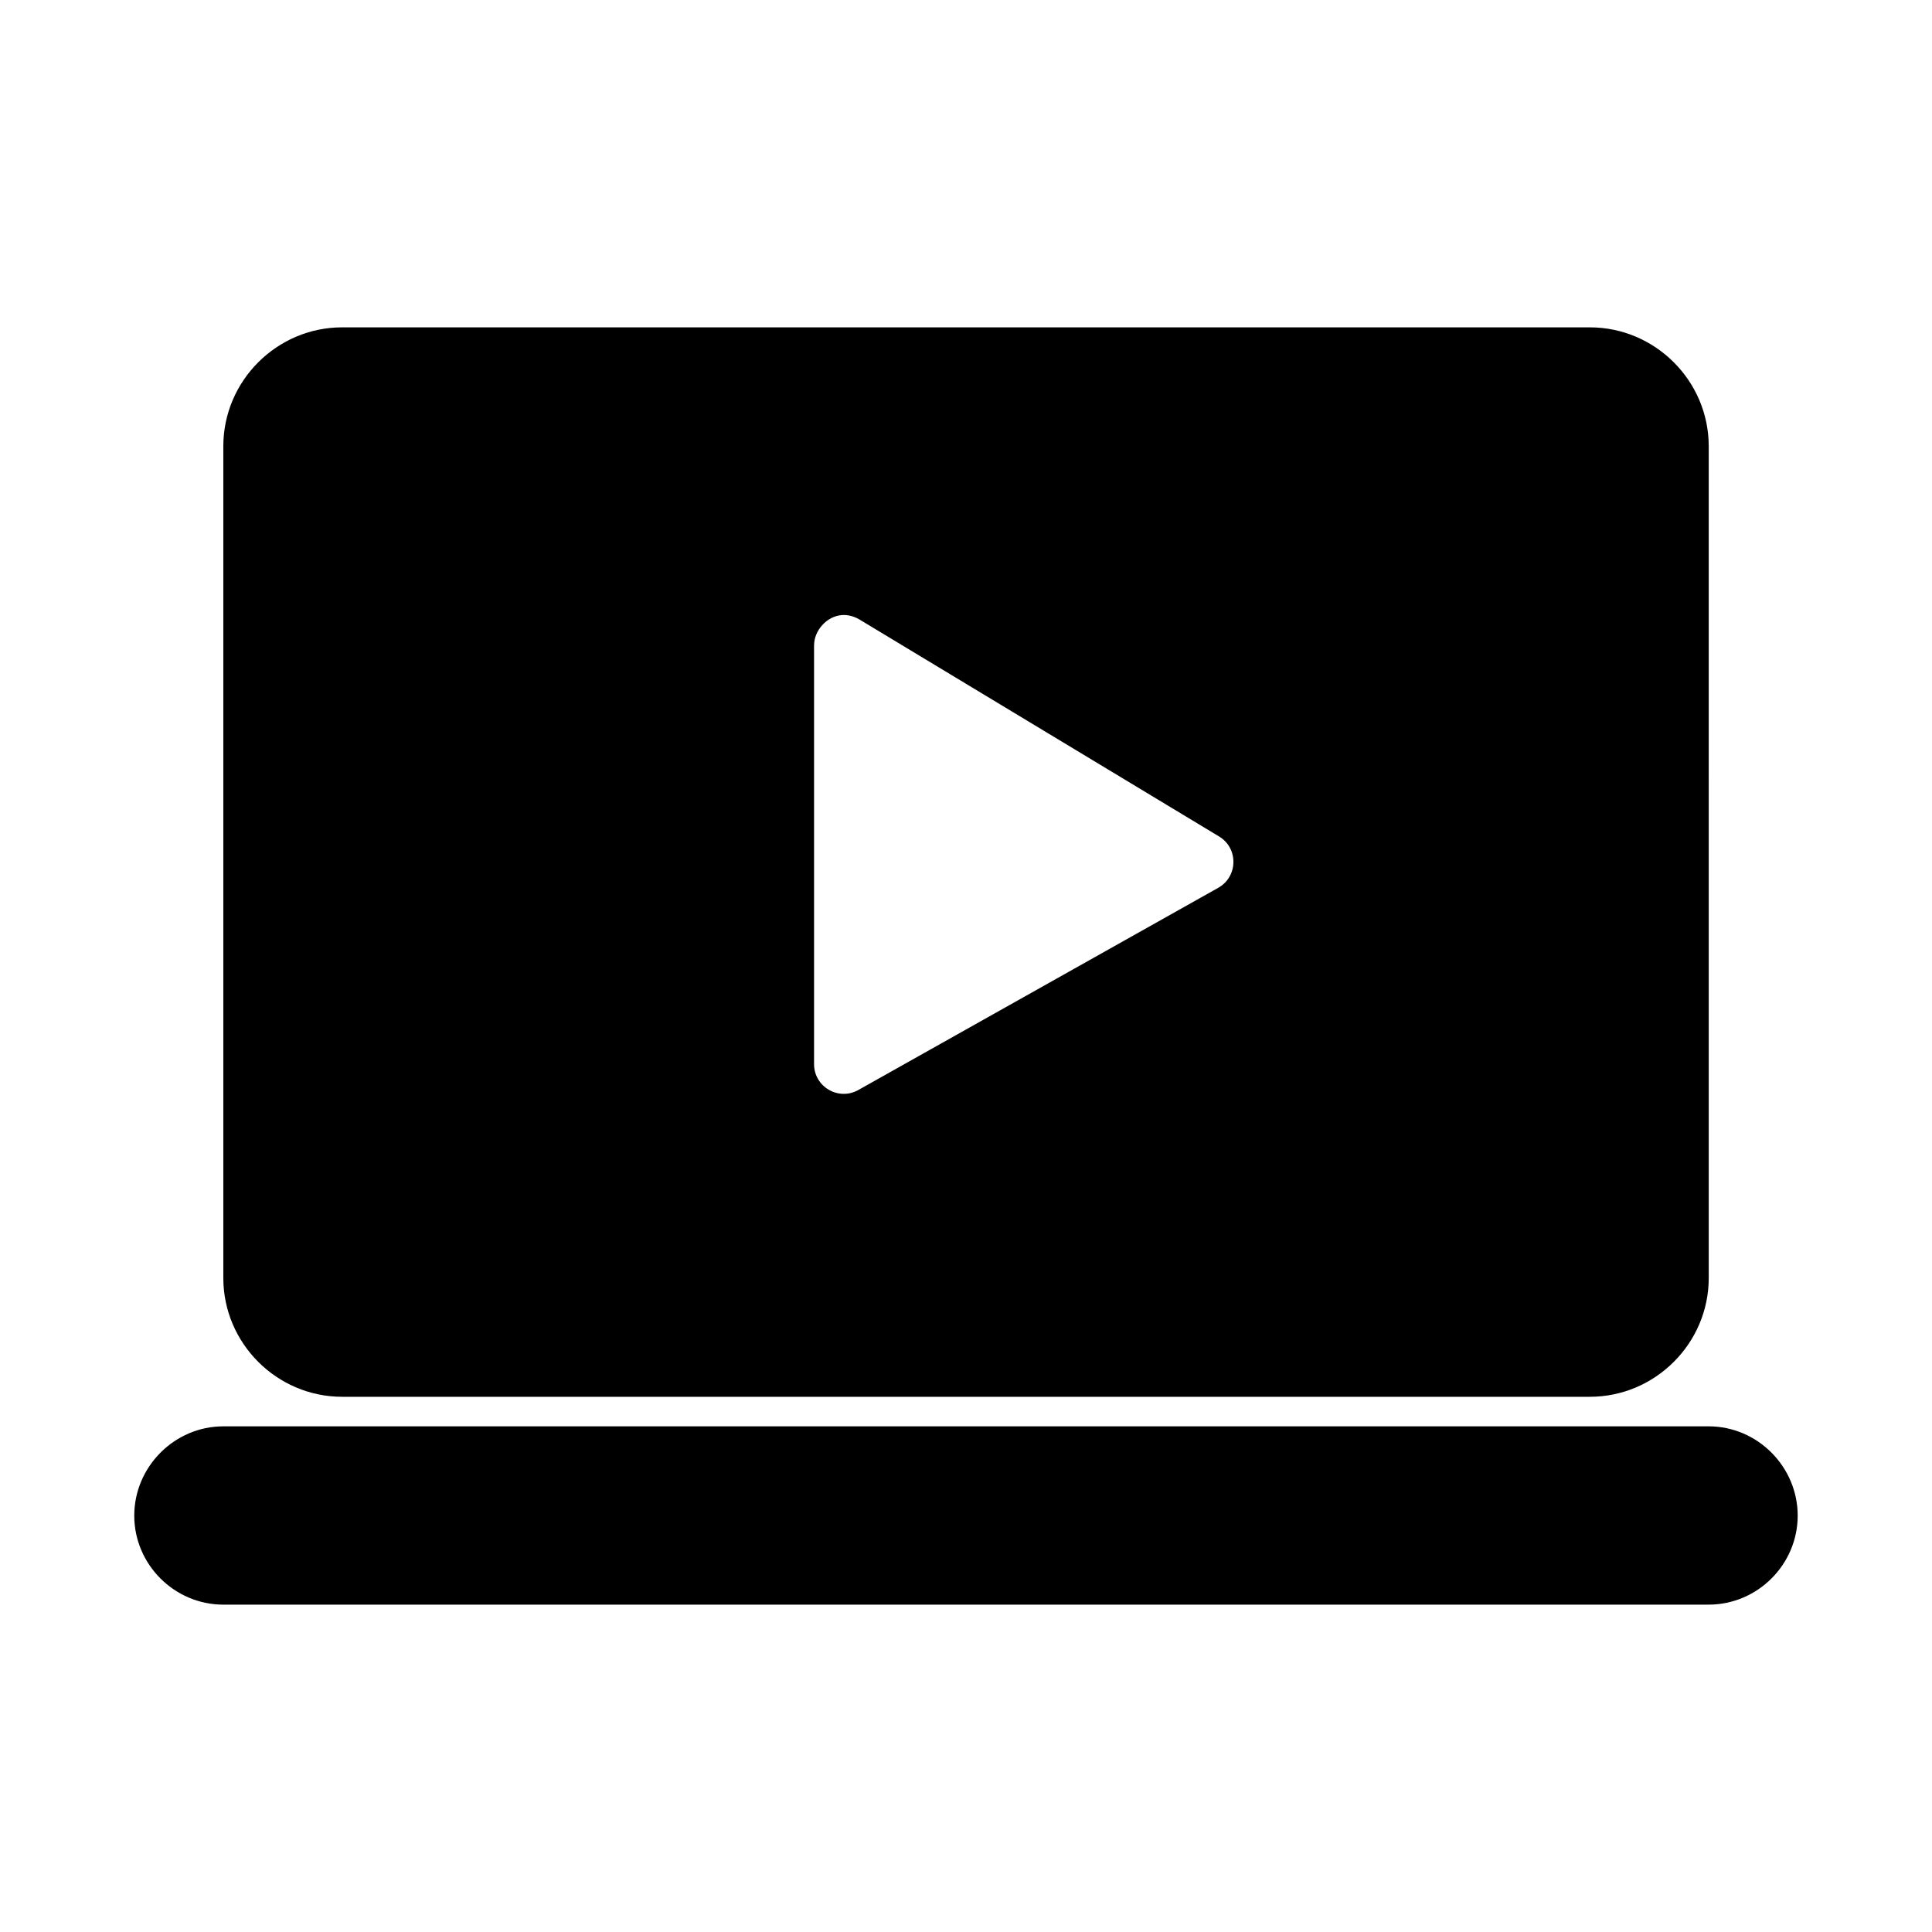
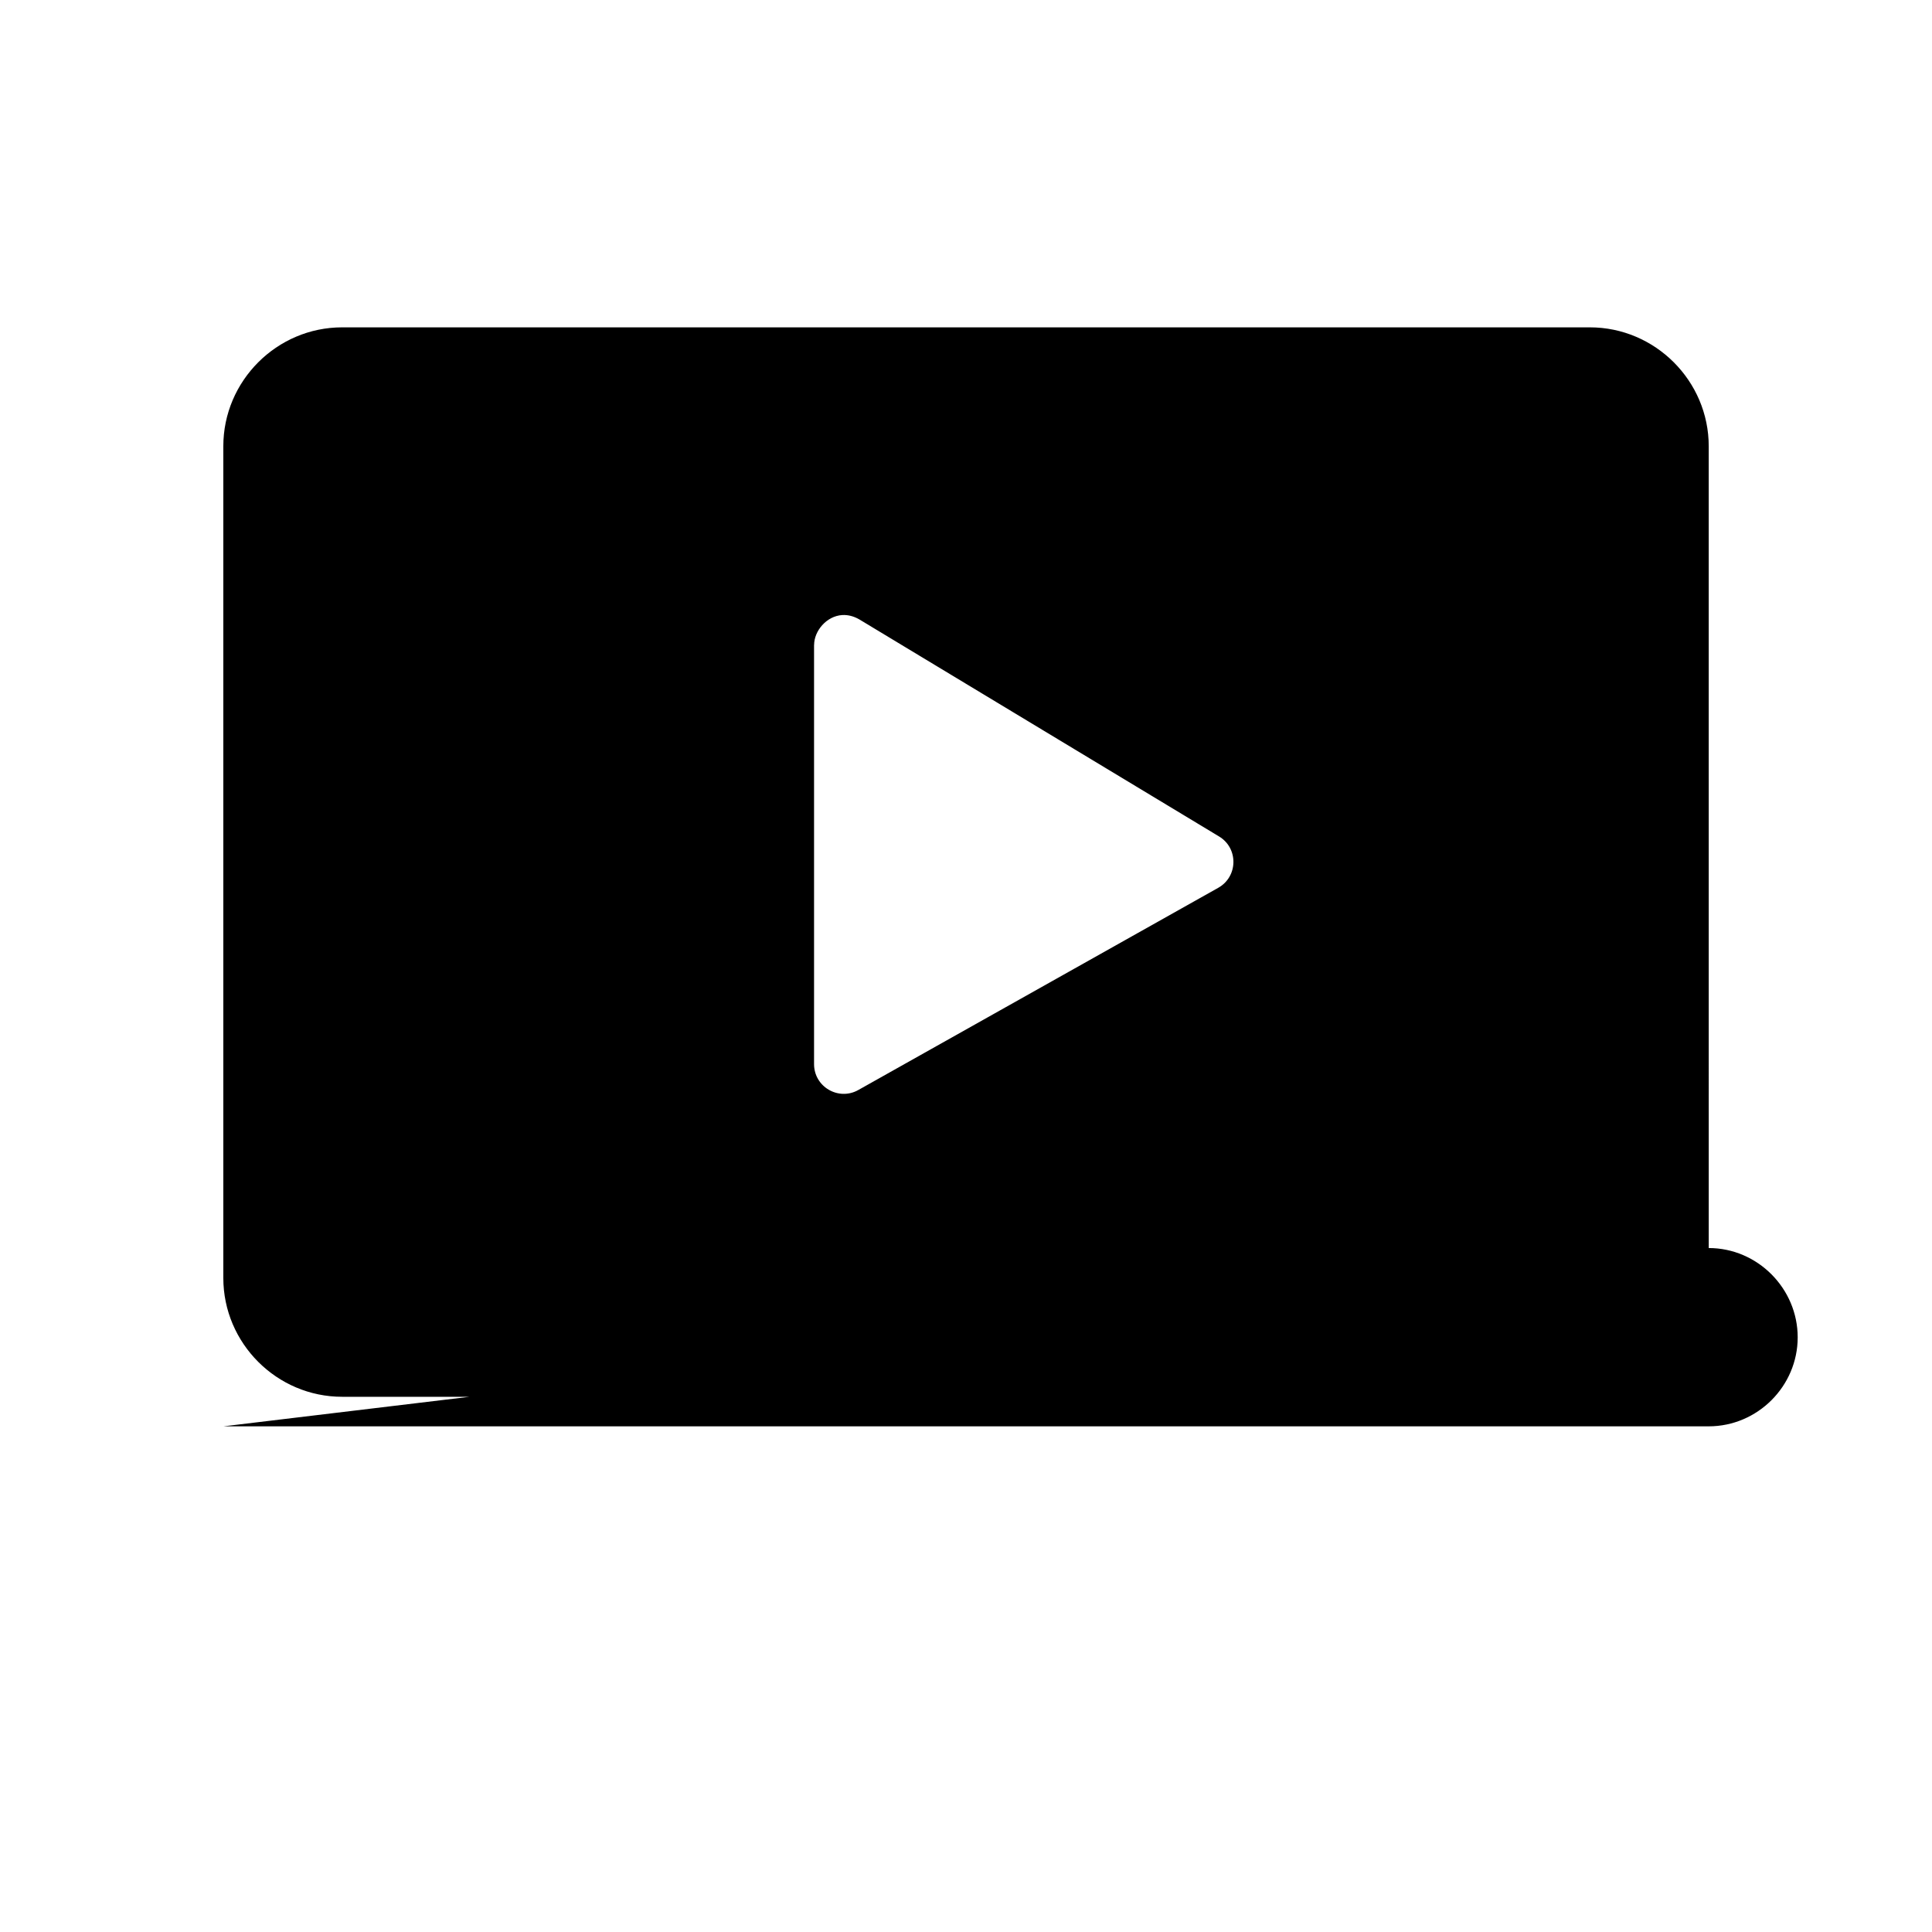
<svg xmlns="http://www.w3.org/2000/svg" fill="#000000" width="800px" height="800px" version="1.1" viewBox="144 144 512 512">
-   <path d="m234.67 230.75c-17.309 0-31.488 14.195-31.488 31.504v220.42c0 17.309 14.18 31.488 31.488 31.488h330.66c17.309 0 31.504-14.18 31.504-31.488l-0.004-220.42c0-17.309-14.195-31.504-31.504-31.504zm132.55 76.246c1.414-0.086 2.945 0.254 4.504 1.152l95.355 57.531c5.16 3.125 5.023 10.66-0.246 13.605l-95.355 53.57c-5.246 2.965-11.746-0.828-11.746-6.859v-111.1h0.016c0-3.629 3.227-7.644 7.473-7.902zm-164.04 215c-12.949 0-23.602 10.715-23.602 23.664 0 12.949 10.652 23.586 23.602 23.586l393.64-0.004c12.945 0 23.586-10.637 23.586-23.586 0-12.949-10.637-23.664-23.586-23.664z" />
+   <path d="m234.67 230.75c-17.309 0-31.488 14.195-31.488 31.504v220.42c0 17.309 14.18 31.488 31.488 31.488h330.66c17.309 0 31.504-14.18 31.504-31.488l-0.004-220.42c0-17.309-14.195-31.504-31.504-31.504zm132.55 76.246c1.414-0.086 2.945 0.254 4.504 1.152l95.355 57.531c5.16 3.125 5.023 10.66-0.246 13.605l-95.355 53.57c-5.246 2.965-11.746-0.828-11.746-6.859v-111.1h0.016c0-3.629 3.227-7.644 7.473-7.902zm-164.04 215l393.64-0.004c12.945 0 23.586-10.637 23.586-23.586 0-12.949-10.637-23.664-23.586-23.664z" />
</svg>